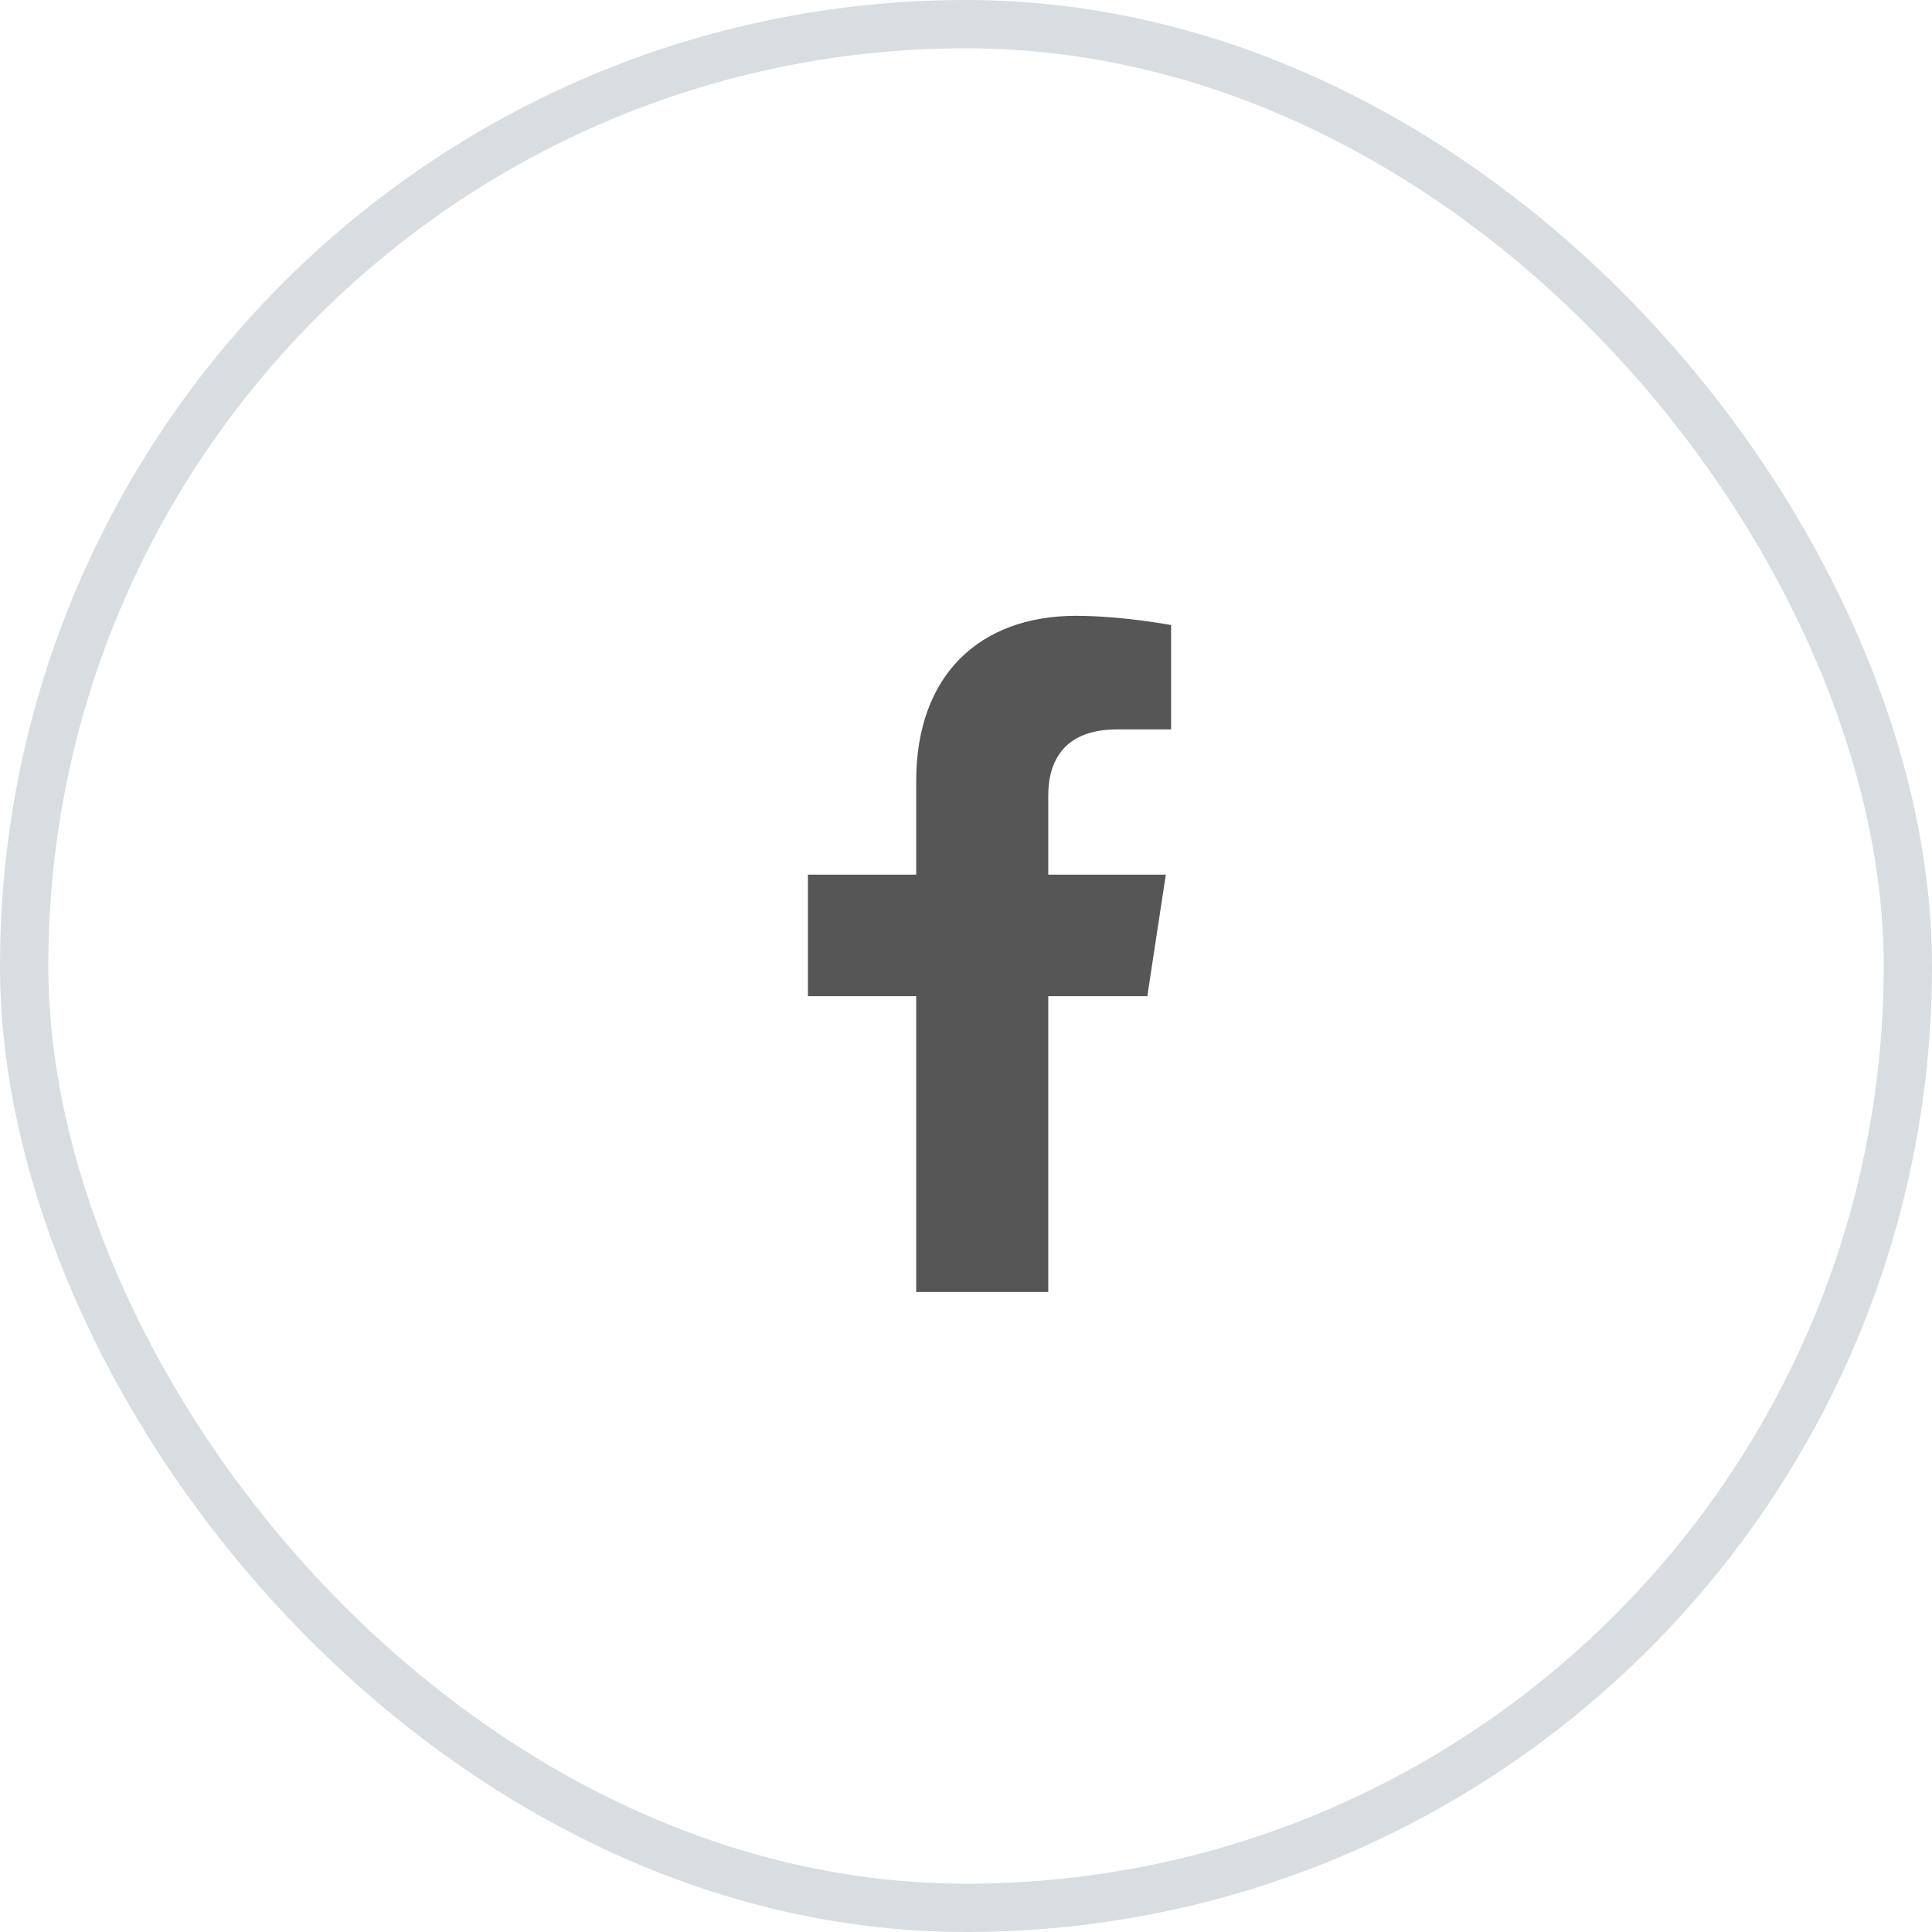
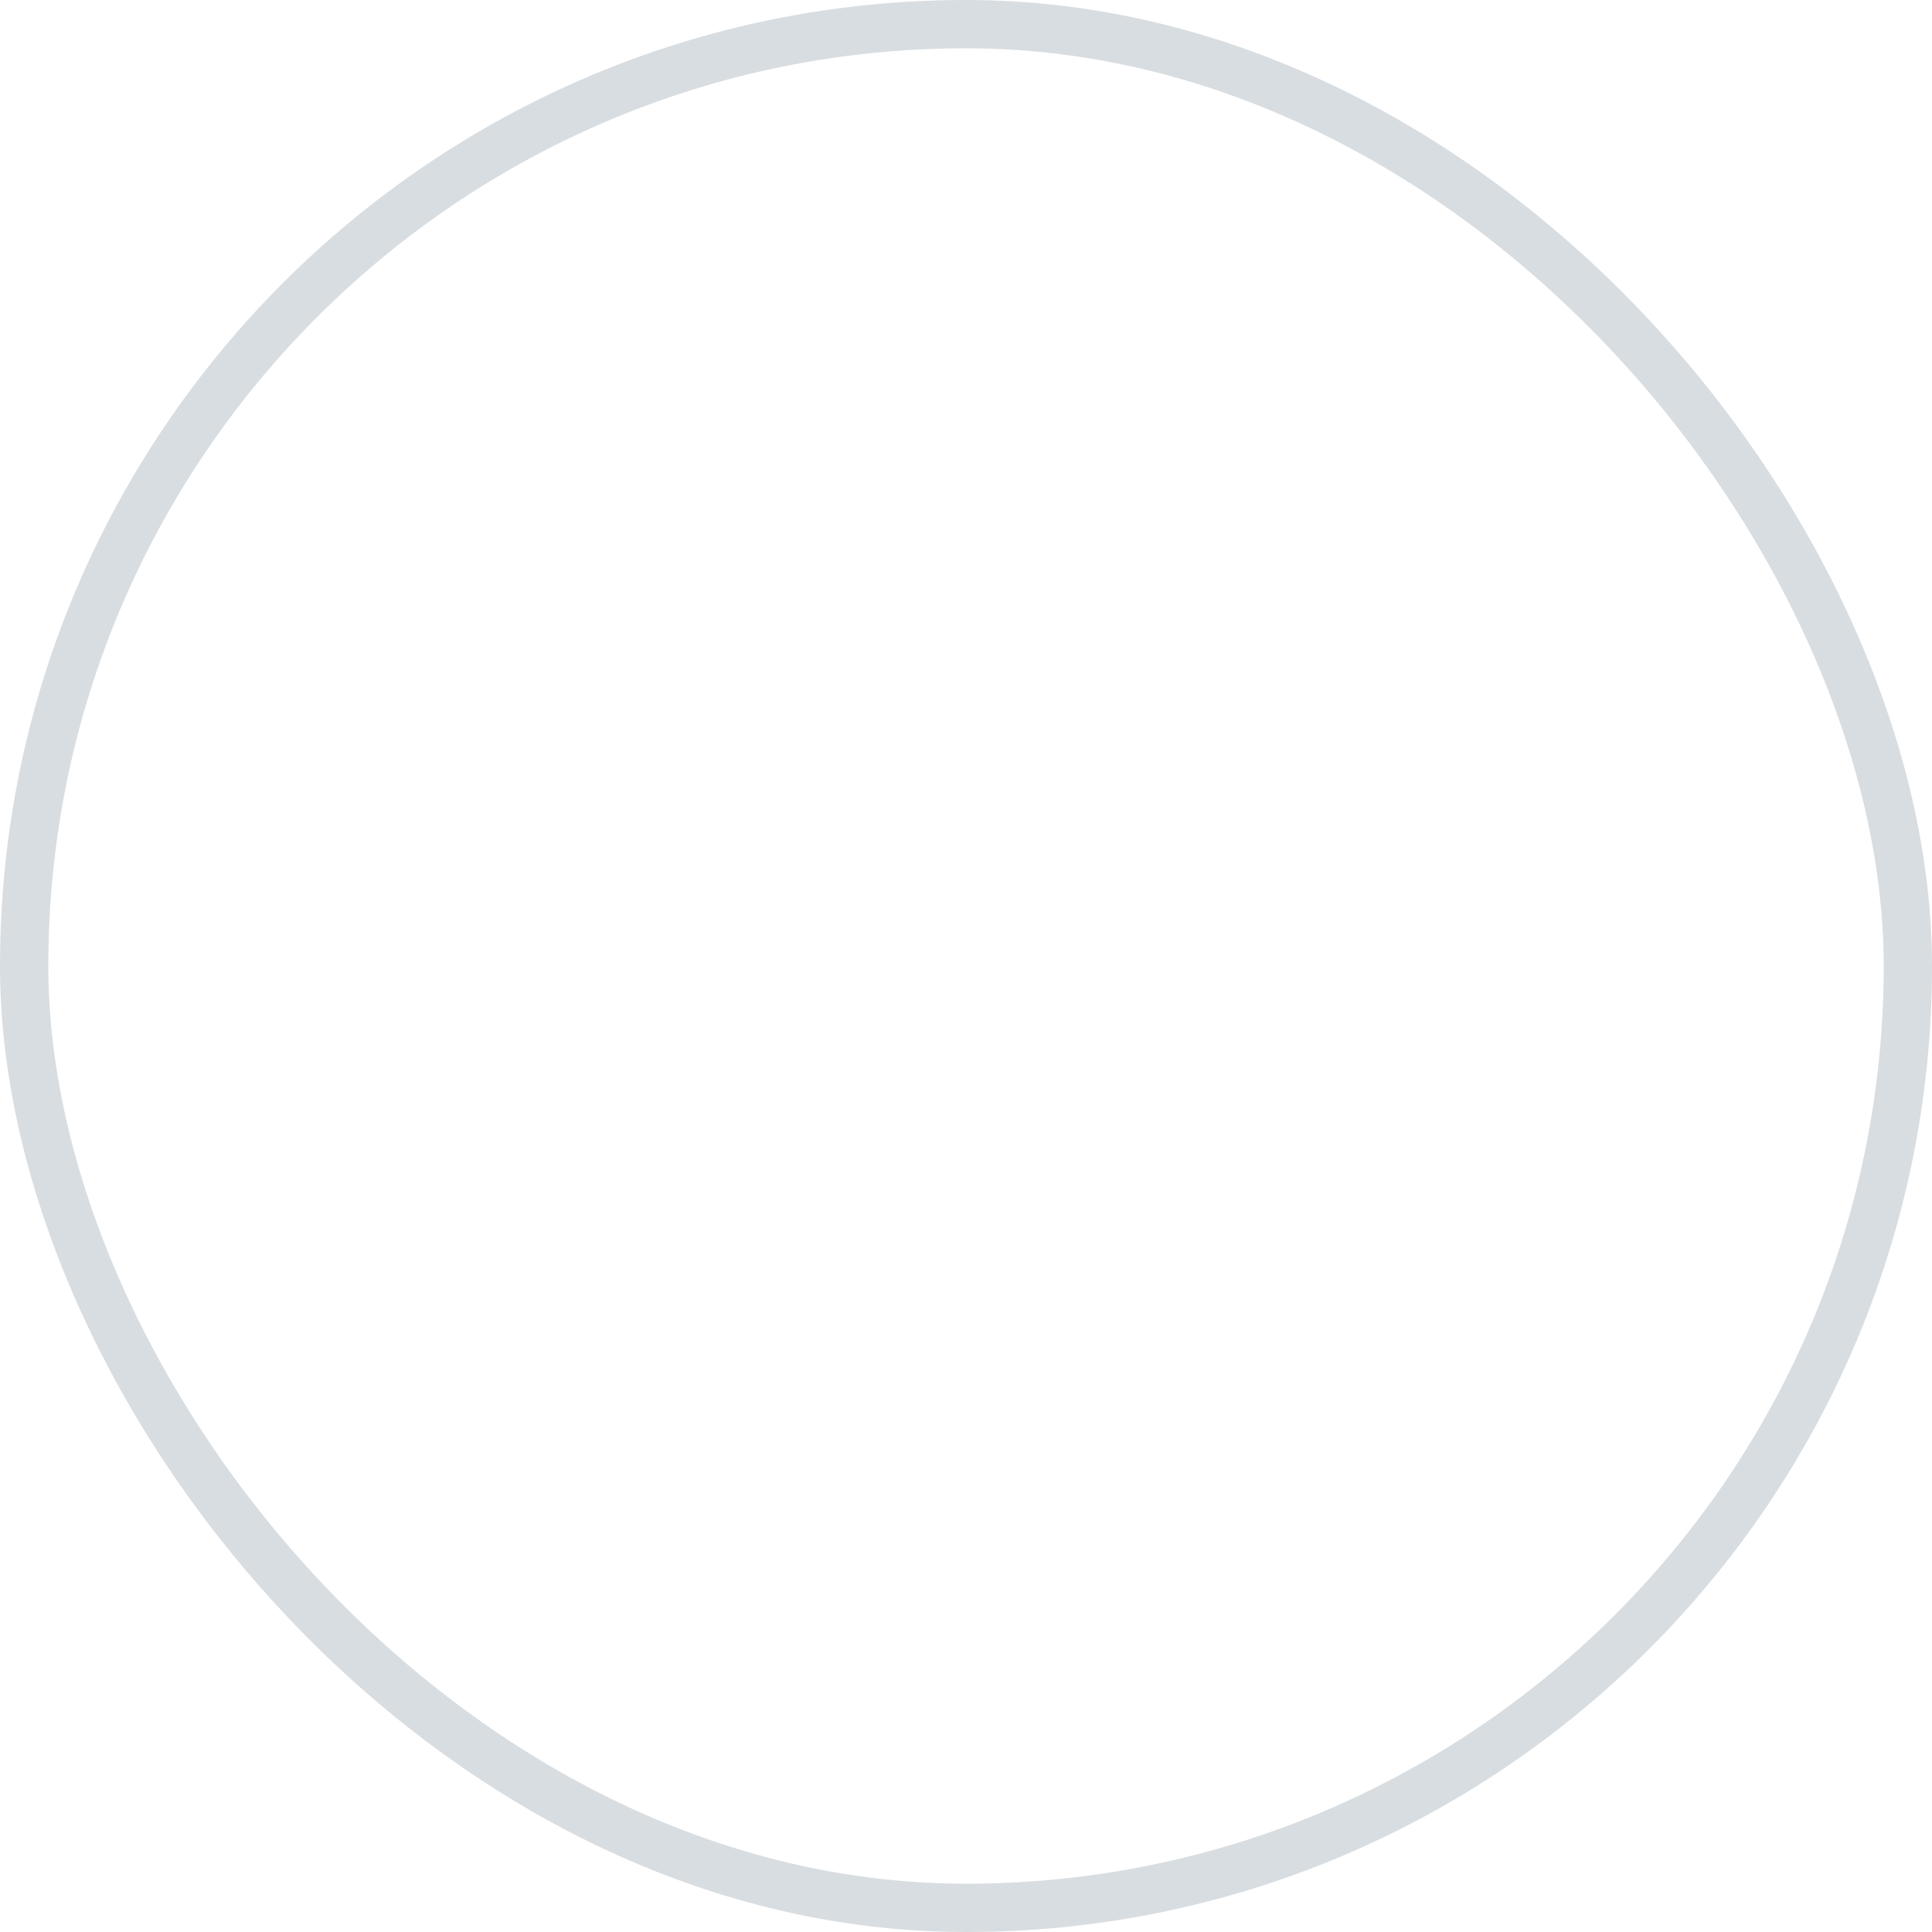
<svg xmlns="http://www.w3.org/2000/svg" width="40" height="40" viewBox="0 0 40 40" fill="none">
  <rect x="0.5" y="0.5" width="39" height="39" rx="19.5" stroke="#D8DDE1" />
-   <path d="M23.754 20.625H21.703V26.75H18.969V20.625H16.727V18.109H18.969V16.168C18.969 13.98 20.281 12.75 22.277 12.75C23.234 12.75 24.246 12.941 24.246 12.941V15.102H23.125C22.031 15.102 21.703 15.758 21.703 16.469V18.109H24.137L23.754 20.625Z" fill="#565656" />
</svg>